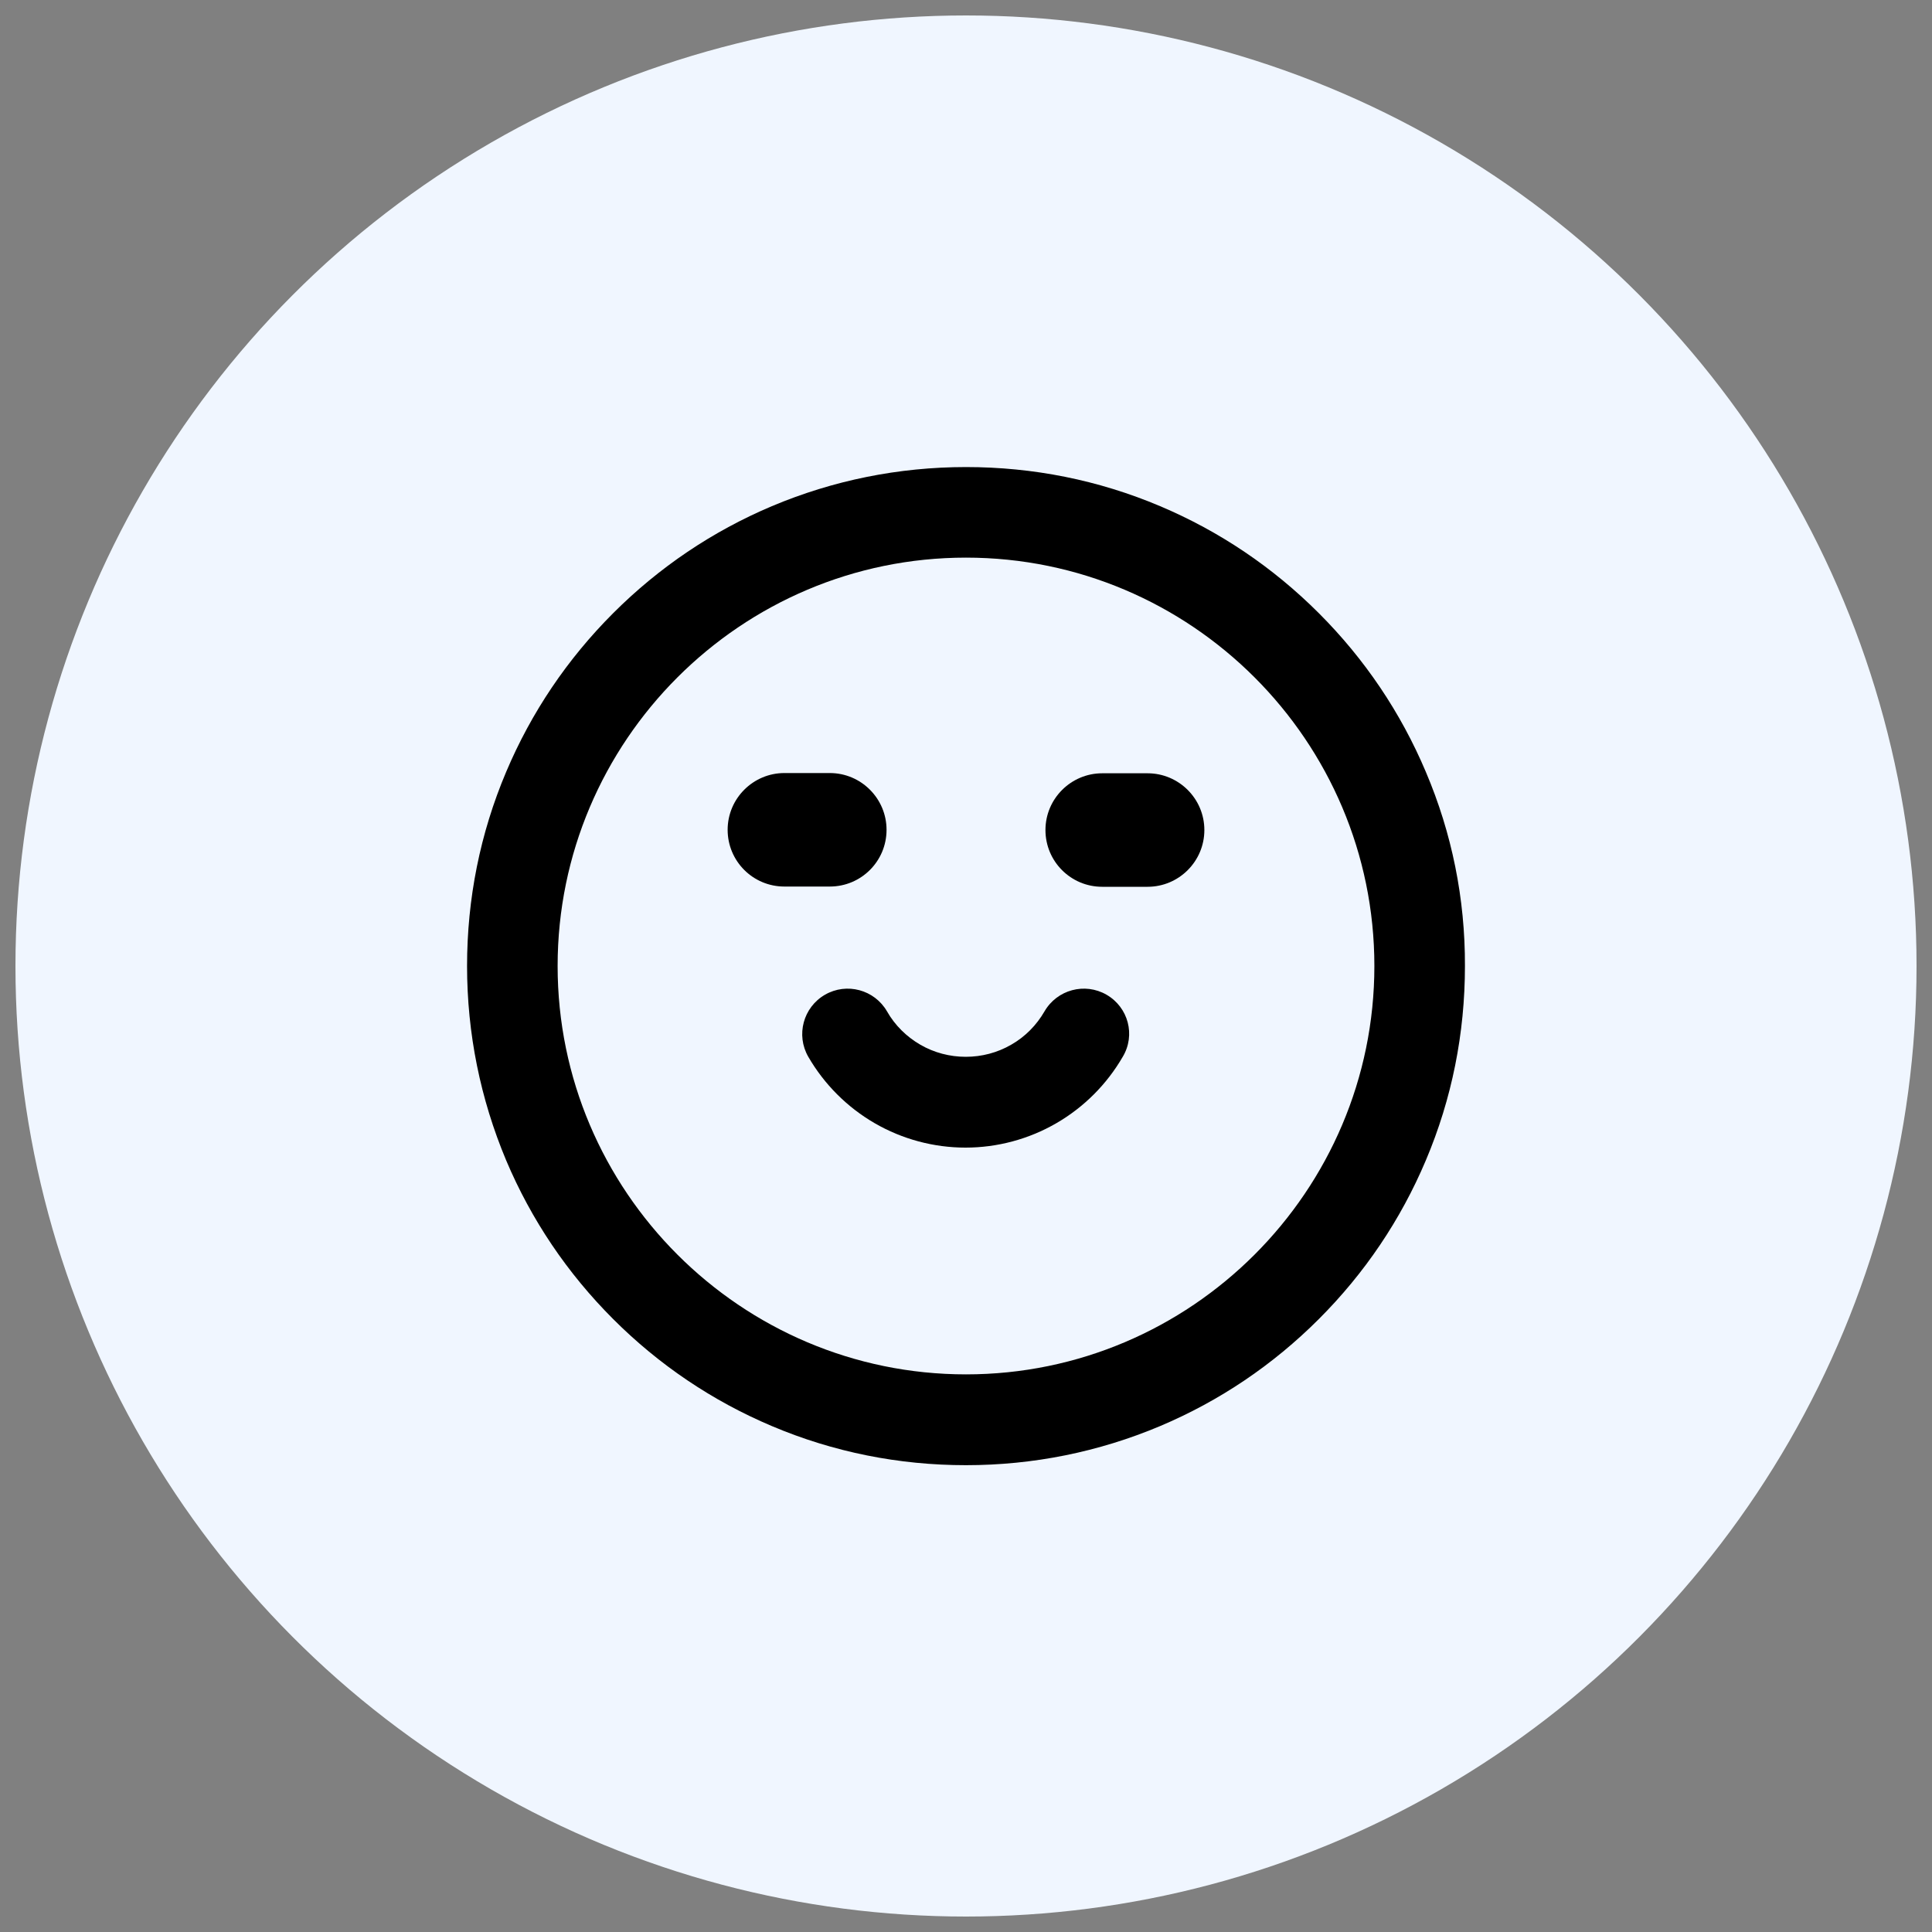
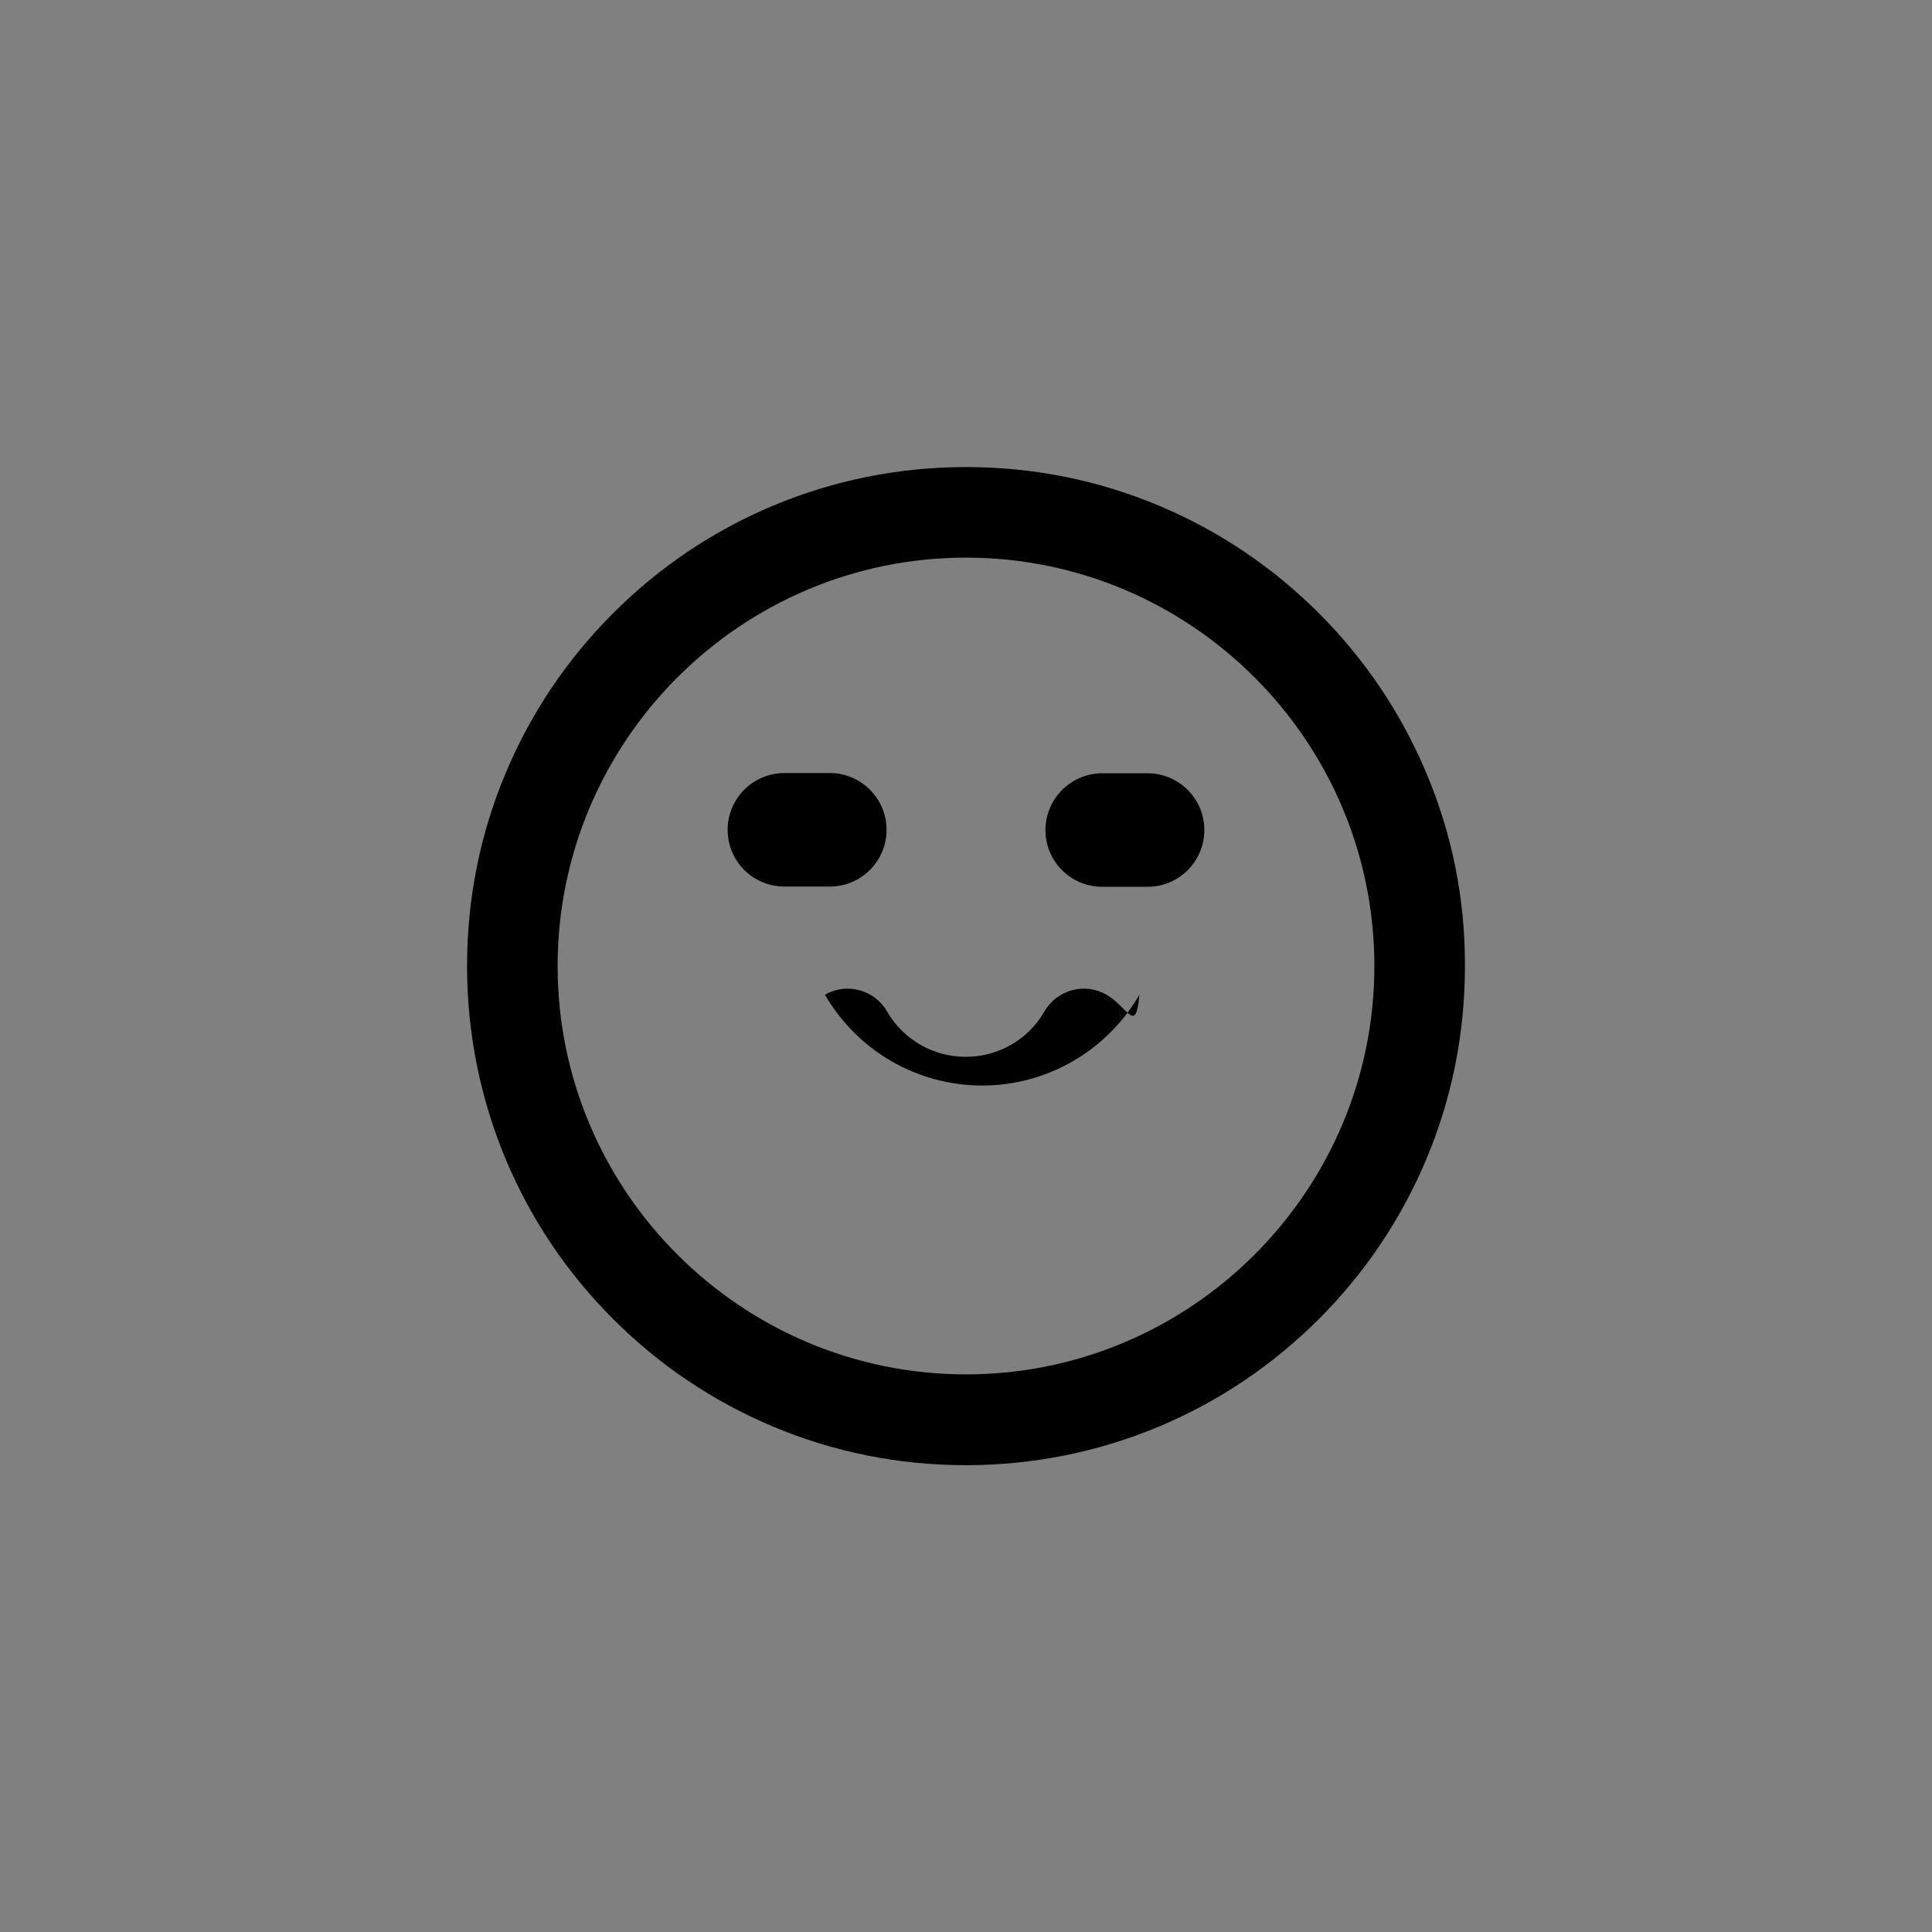
<svg xmlns="http://www.w3.org/2000/svg" xml:space="preserve" style="enable-background:new 0 0 800 800;" viewBox="0 0 800 800" y="0px" x="0px" id="Laag_1" version="1.1">
  <rect x="0" y="0" width="800" height="800" fill="#808080" stroke="none" />
  <style type="text/css">
	.st0{fill:#F0F6FF;}
</style>
-   <circle r="393.6" cy="400" cx="400" class="st0" />
  <g>
    <path d="M590.4,319.6c-10.4-24.6-25.3-46.7-44.3-65.7c-19-19-41.1-33.9-65.7-44.3c-25.5-10.8-52.6-16.2-80.4-16.2   c-27.9,0-55,5.5-80.4,16.2c-24.6,10.4-46.7,25.3-65.7,44.3c-19,19-33.9,41.1-44.3,65.7c-10.8,25.5-16.2,52.6-16.2,80.4   c0,27.9,5.5,55,16.2,80.5c10.4,24.6,25.3,46.7,44.3,65.7c19,19,41.1,33.9,65.7,44.3c25.5,10.8,52.6,16.2,80.4,16.2   c27.9,0,55-5.5,80.4-16.2c24.6-10.4,46.7-25.3,65.7-44.3c19-19,33.9-41.1,44.3-65.7c10.8-25.5,16.2-52.6,16.2-80.5   C606.7,372.1,601.2,345,590.4,319.6z M400,569.1c-93.2,0-169.1-75.9-169.1-169.1c0-93.2,75.9-169.1,169.1-169.1   c93.2,0,169.1,75.9,169.1,169.1C569.1,493.2,493.2,569.1,400,569.1z" />
-     <path d="M458.2,411.9c-9-5.2-20.5-2.1-25.7,6.9c-3.3,5.7-8,10.5-13.8,13.8c-5.7,3.3-12.2,5-18.8,5s-13.1-1.7-18.8-5   c-5.7-3.3-10.5-8-13.8-13.8c-5.2-9-16.7-12.1-25.7-6.9c-9,5.2-12.1,16.7-6.9,25.7c6.6,11.4,16.1,20.9,27.5,27.5   c11.4,6.6,24.4,10.1,37.6,10.1c13.2,0,26.2-3.5,37.6-10.1c11.4-6.6,20.9-16.1,27.5-27.5C470.3,428.6,467.2,417.1,458.2,411.9z" />
+     <path d="M458.2,411.9c-9-5.2-20.5-2.1-25.7,6.9c-3.3,5.7-8,10.5-13.8,13.8c-5.7,3.3-12.2,5-18.8,5s-13.1-1.7-18.8-5   c-5.7-3.3-10.5-8-13.8-13.8c-5.2-9-16.7-12.1-25.7-6.9c6.6,11.4,16.1,20.9,27.5,27.5   c11.4,6.6,24.4,10.1,37.6,10.1c13.2,0,26.2-3.5,37.6-10.1c11.4-6.6,20.9-16.1,27.5-27.5C470.3,428.6,467.2,417.1,458.2,411.9z" />
    <path d="M367.1,343.6c0-12.9-10.5-23.5-23.5-23.5h-18.8c-12.9,0-23.5,10.5-23.5,23.5s10.5,23.5,23.5,23.5h18.8   C356.6,367.1,367.1,356.6,367.1,343.6z" />
    <path d="M475.2,320.2h-18.8c-12.9,0-23.5,10.5-23.5,23.5s10.5,23.5,23.5,23.5h18.8c12.9,0,23.5-10.5,23.5-23.5   S488.1,320.2,475.2,320.2z" />
  </g>
</svg>